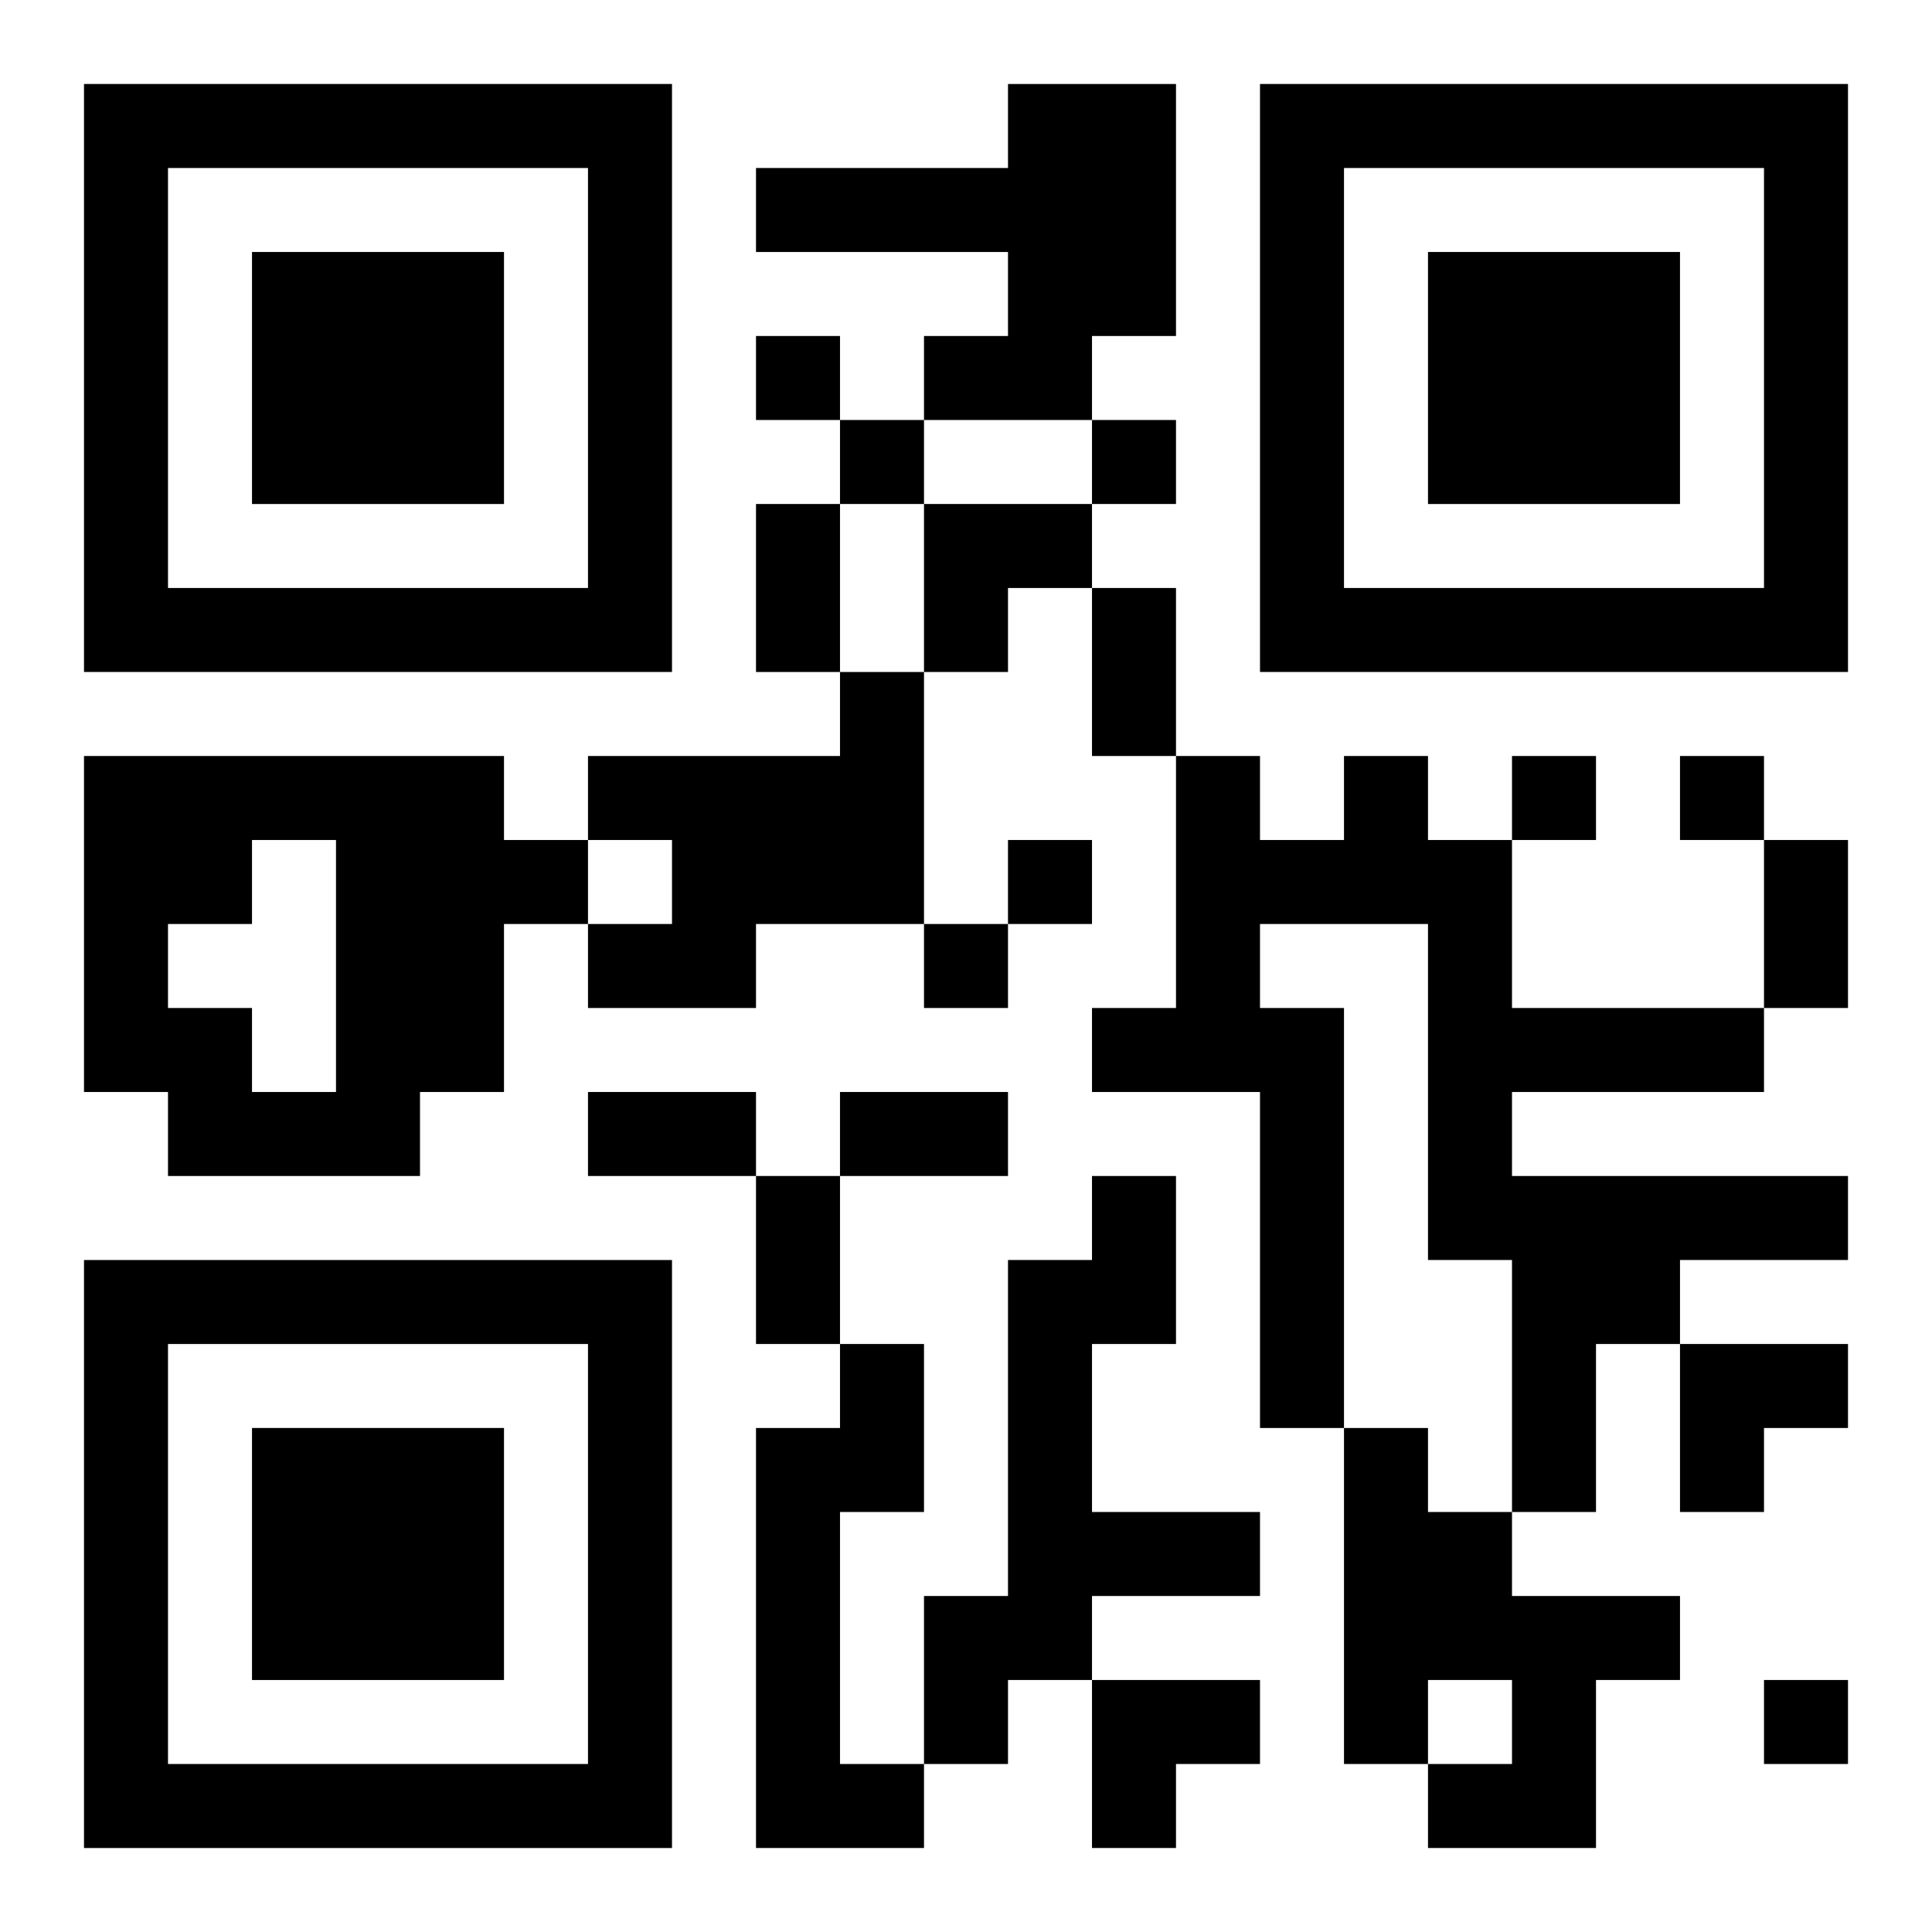
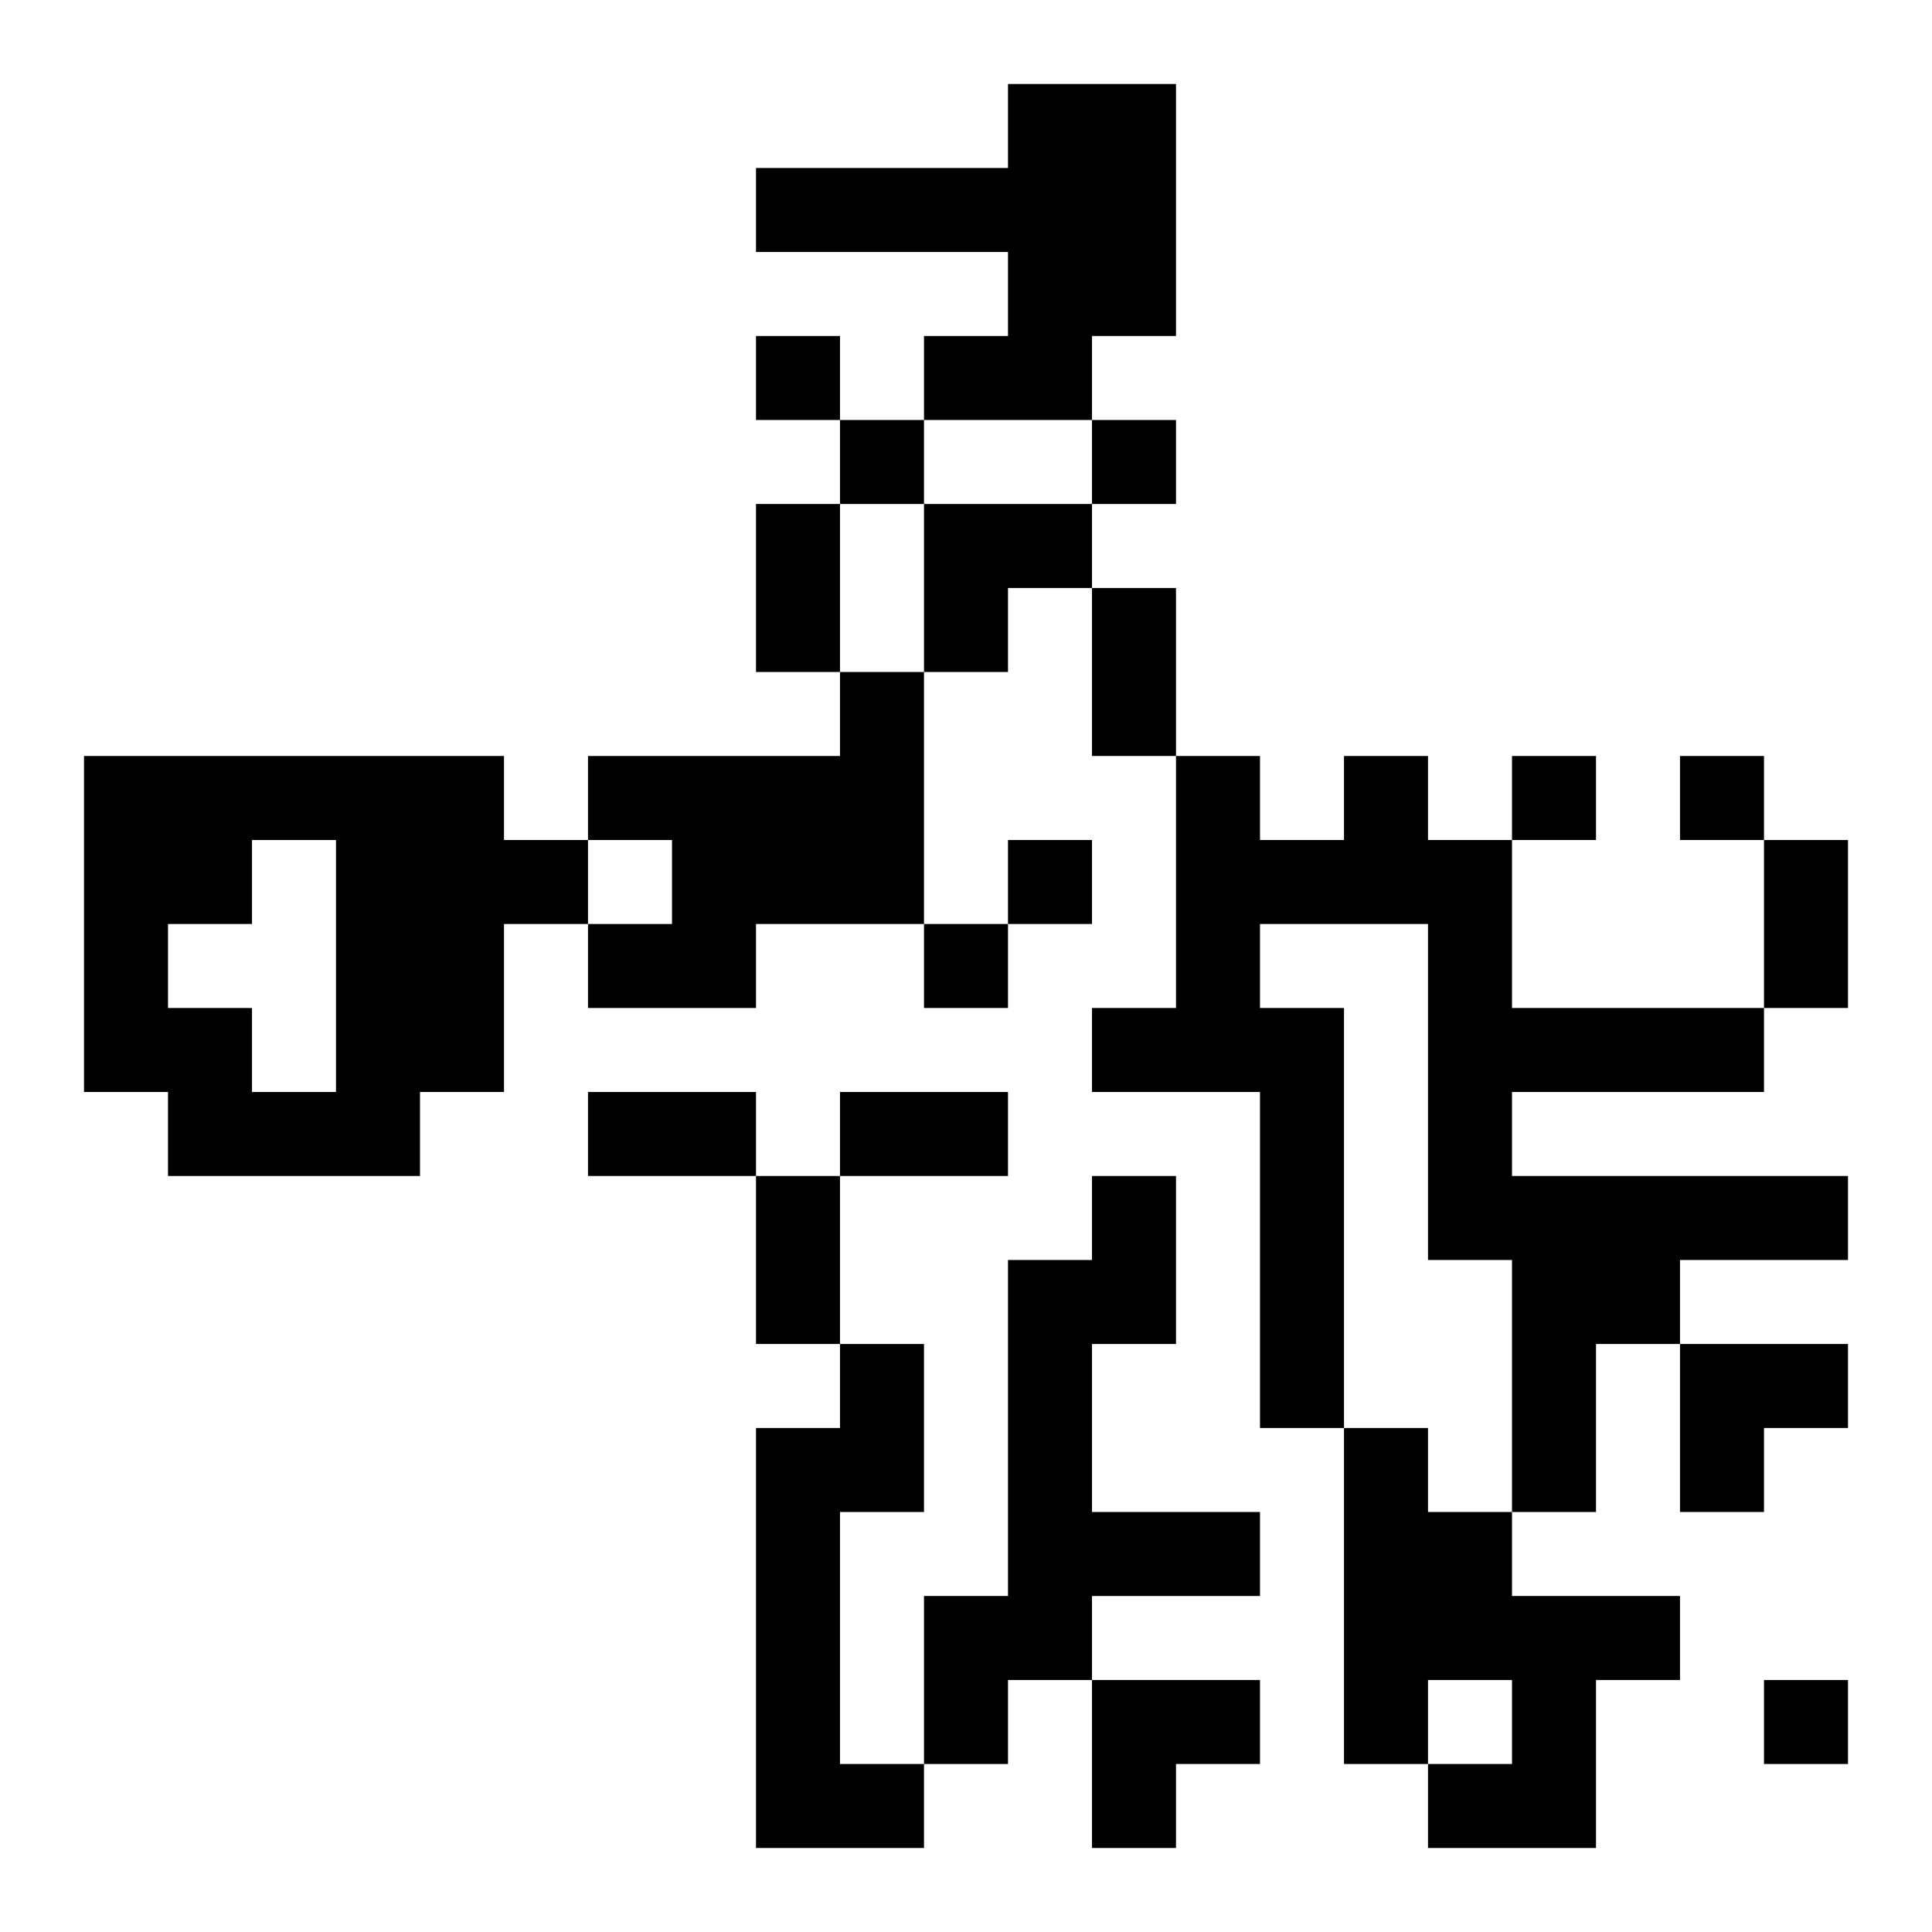
<svg xmlns="http://www.w3.org/2000/svg" xmlns:xlink="http://www.w3.org/1999/xlink" width="250" height="250" baseProfile="full" version="1.1" viewBox="-1 -1 23 23">
  <symbol id="a">
-     <path d="m0 7v7h7v-7h-7zm1 1h5v5h-5v-5zm1 1v3h3v-3h-3z" />
-   </symbol>
+     </symbol>
  <use y="-7" xlink:href="#a" />
  <use y="7" xlink:href="#a" />
  <use x="14" y="-7" xlink:href="#a" />
  <path d="m11 0h2v3h-1v1h-2v-1h1v-1h-3v-1h3v-1m-2 7h1v3h-2v1h-2v-1h1v-1h-1v-1h3v-1m-9 1h5v1h1v1h-1v2h-1v1h-3v-1h-1v-4m2 1v1h-1v1h1v1h1v-3h-1m13-1h1v1h1v2h3v1h-3v1h4v1h-2v1h-1v2h-1v-3h-1v-4h-2v1h1v5h-1v-4h-2v-1h1v-3h1v1h1v-1m-3 5h1v2h-1v2h2v1h-2v1h-1v1h-1v-2h1v-4h1v-1m-3 2h1v2h-1v3h1v1h-2v-5h1v-1m6 1h1v1h1v1h2v1h-1v2h-2v-1h1v-1h-1v1h-1v-4m-7-13v1h1v-1h-1m1 1v1h1v-1h-1m3 0v1h1v-1h-1m5 4v1h1v-1h-1m2 0v1h1v-1h-1m-8 1v1h1v-1h-1m-1 1v1h1v-1h-1m10 9v1h1v-1h-1m-12-14h1v2h-1v-2m4 1h1v2h-1v-2m8 3h1v2h-1v-2m-14 3h2v1h-2v-1m3 0h2v1h-2v-1m-1 1h1v2h-1v-2m2-8h2v1h-1v1h-1zm9 10h2v1h-1v1h-1zm-7 4h2v1h-1v1h-1z" />
</svg>